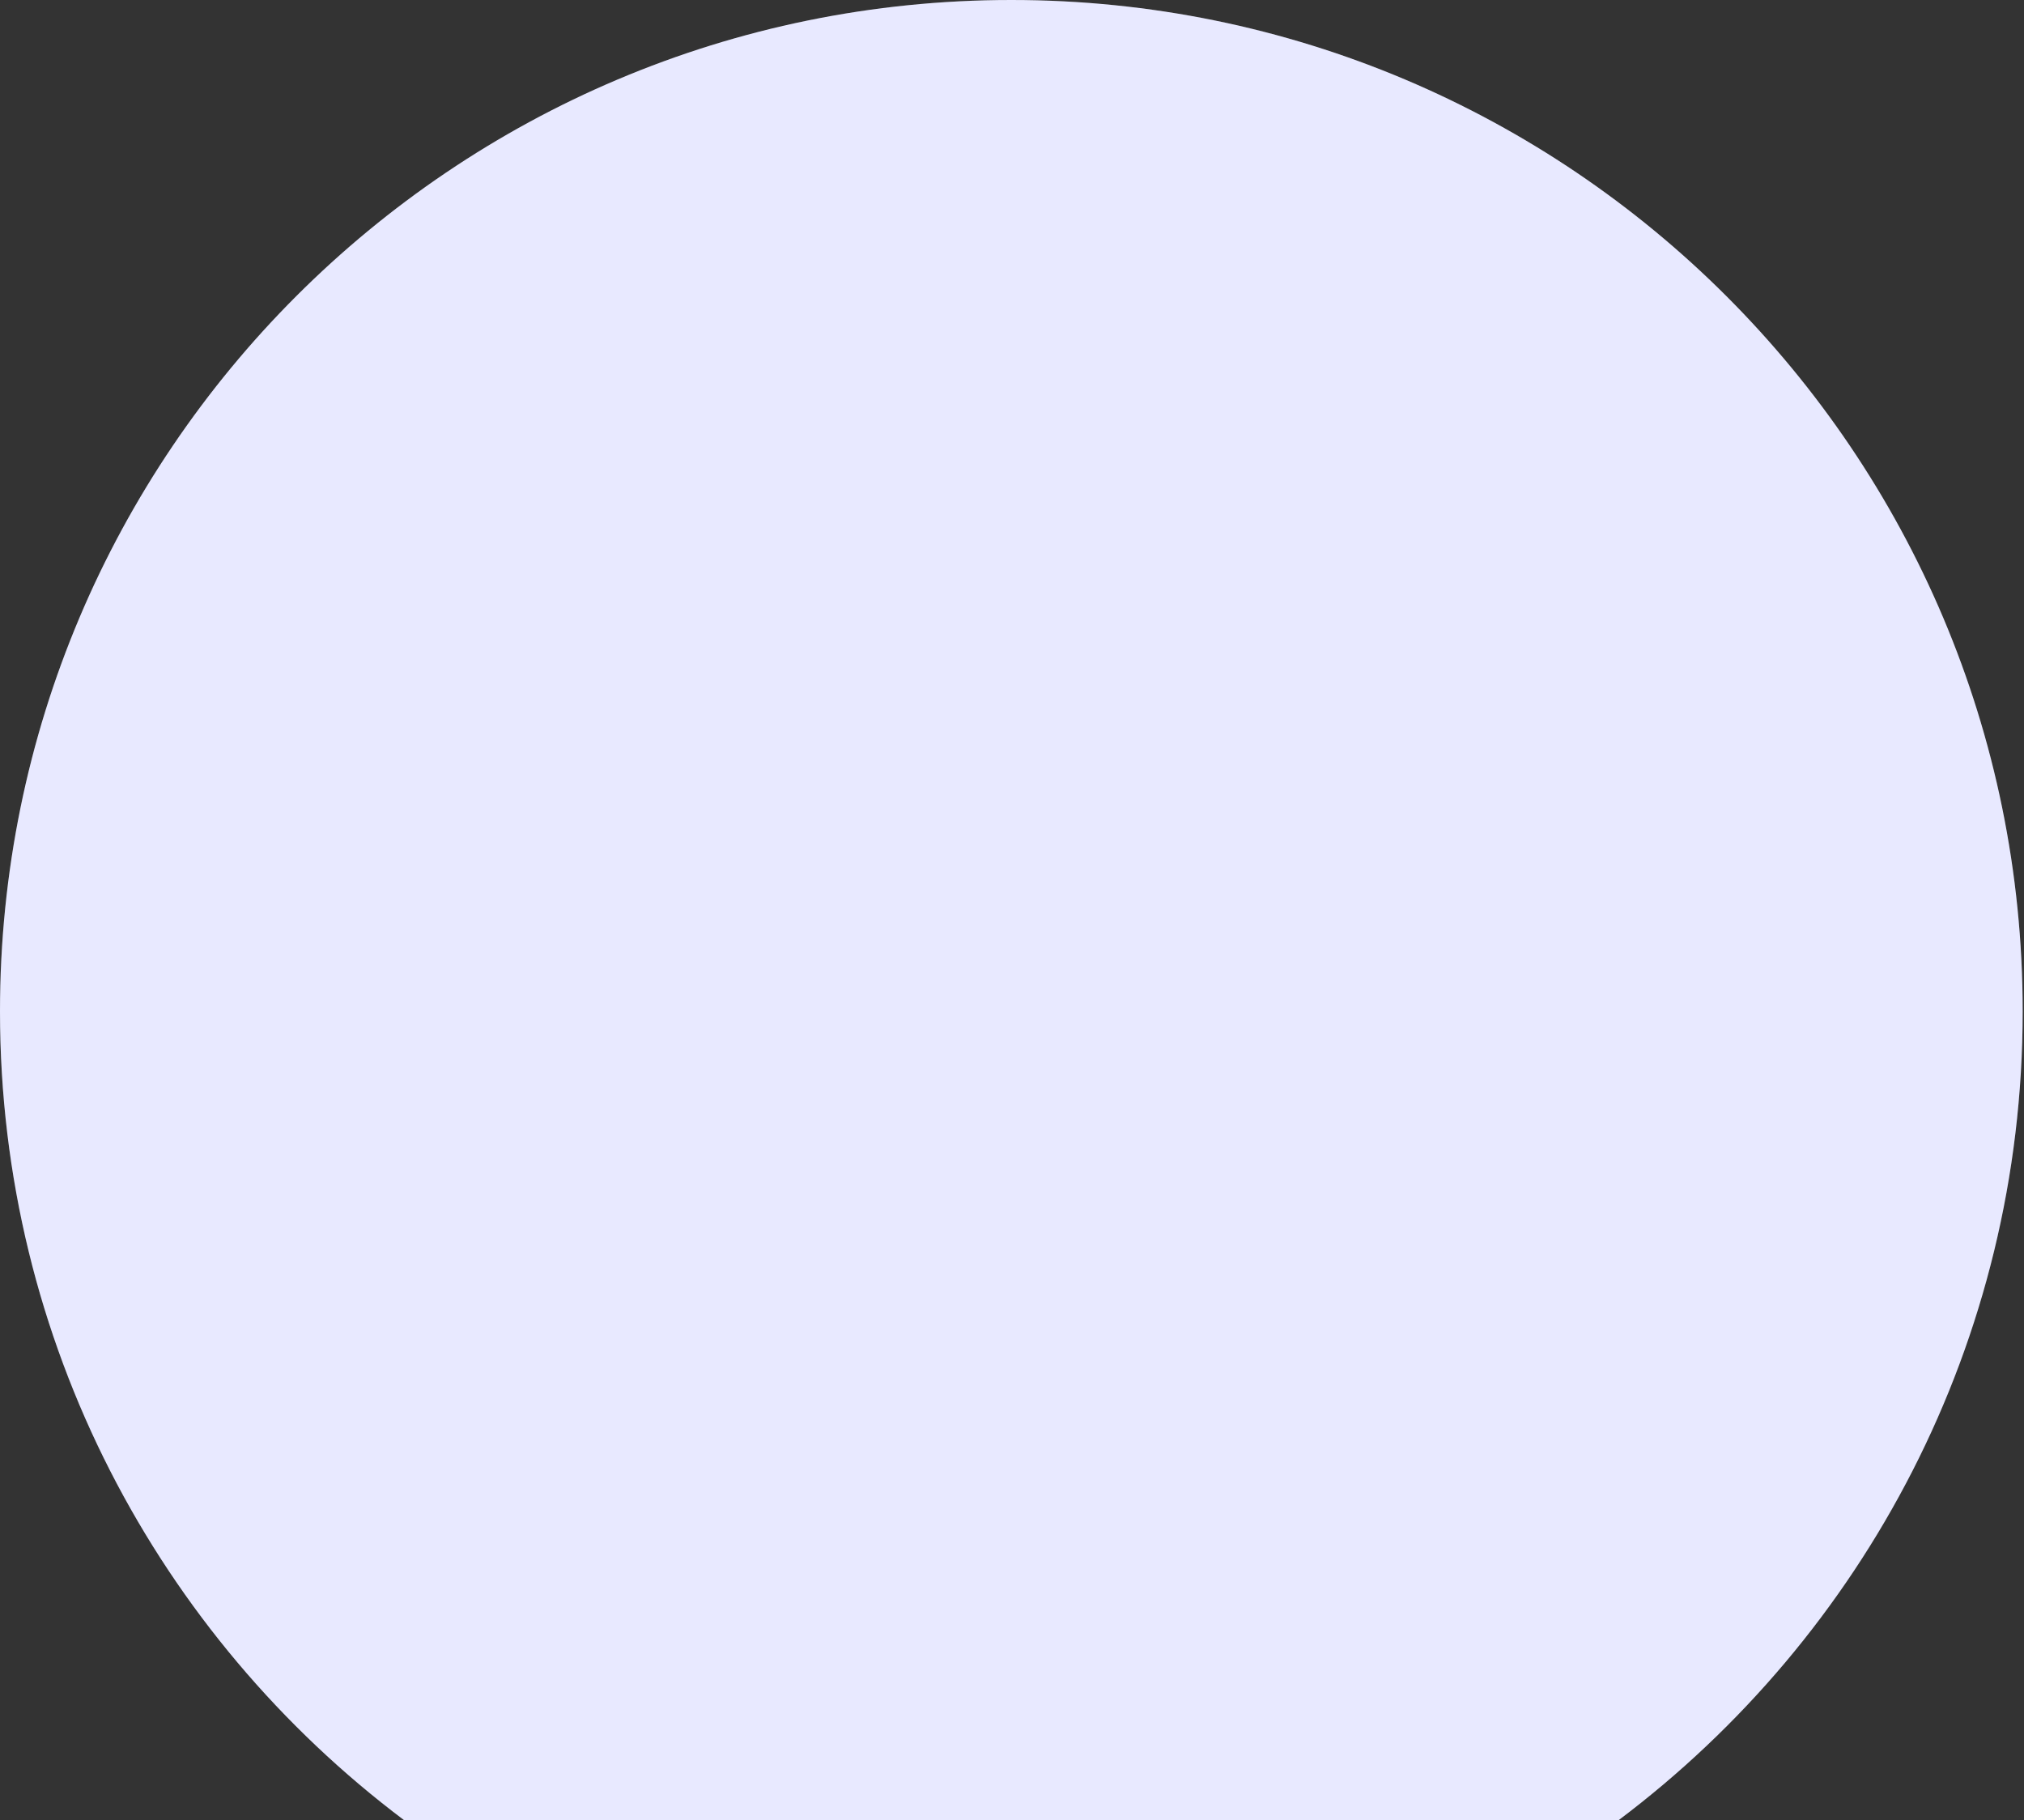
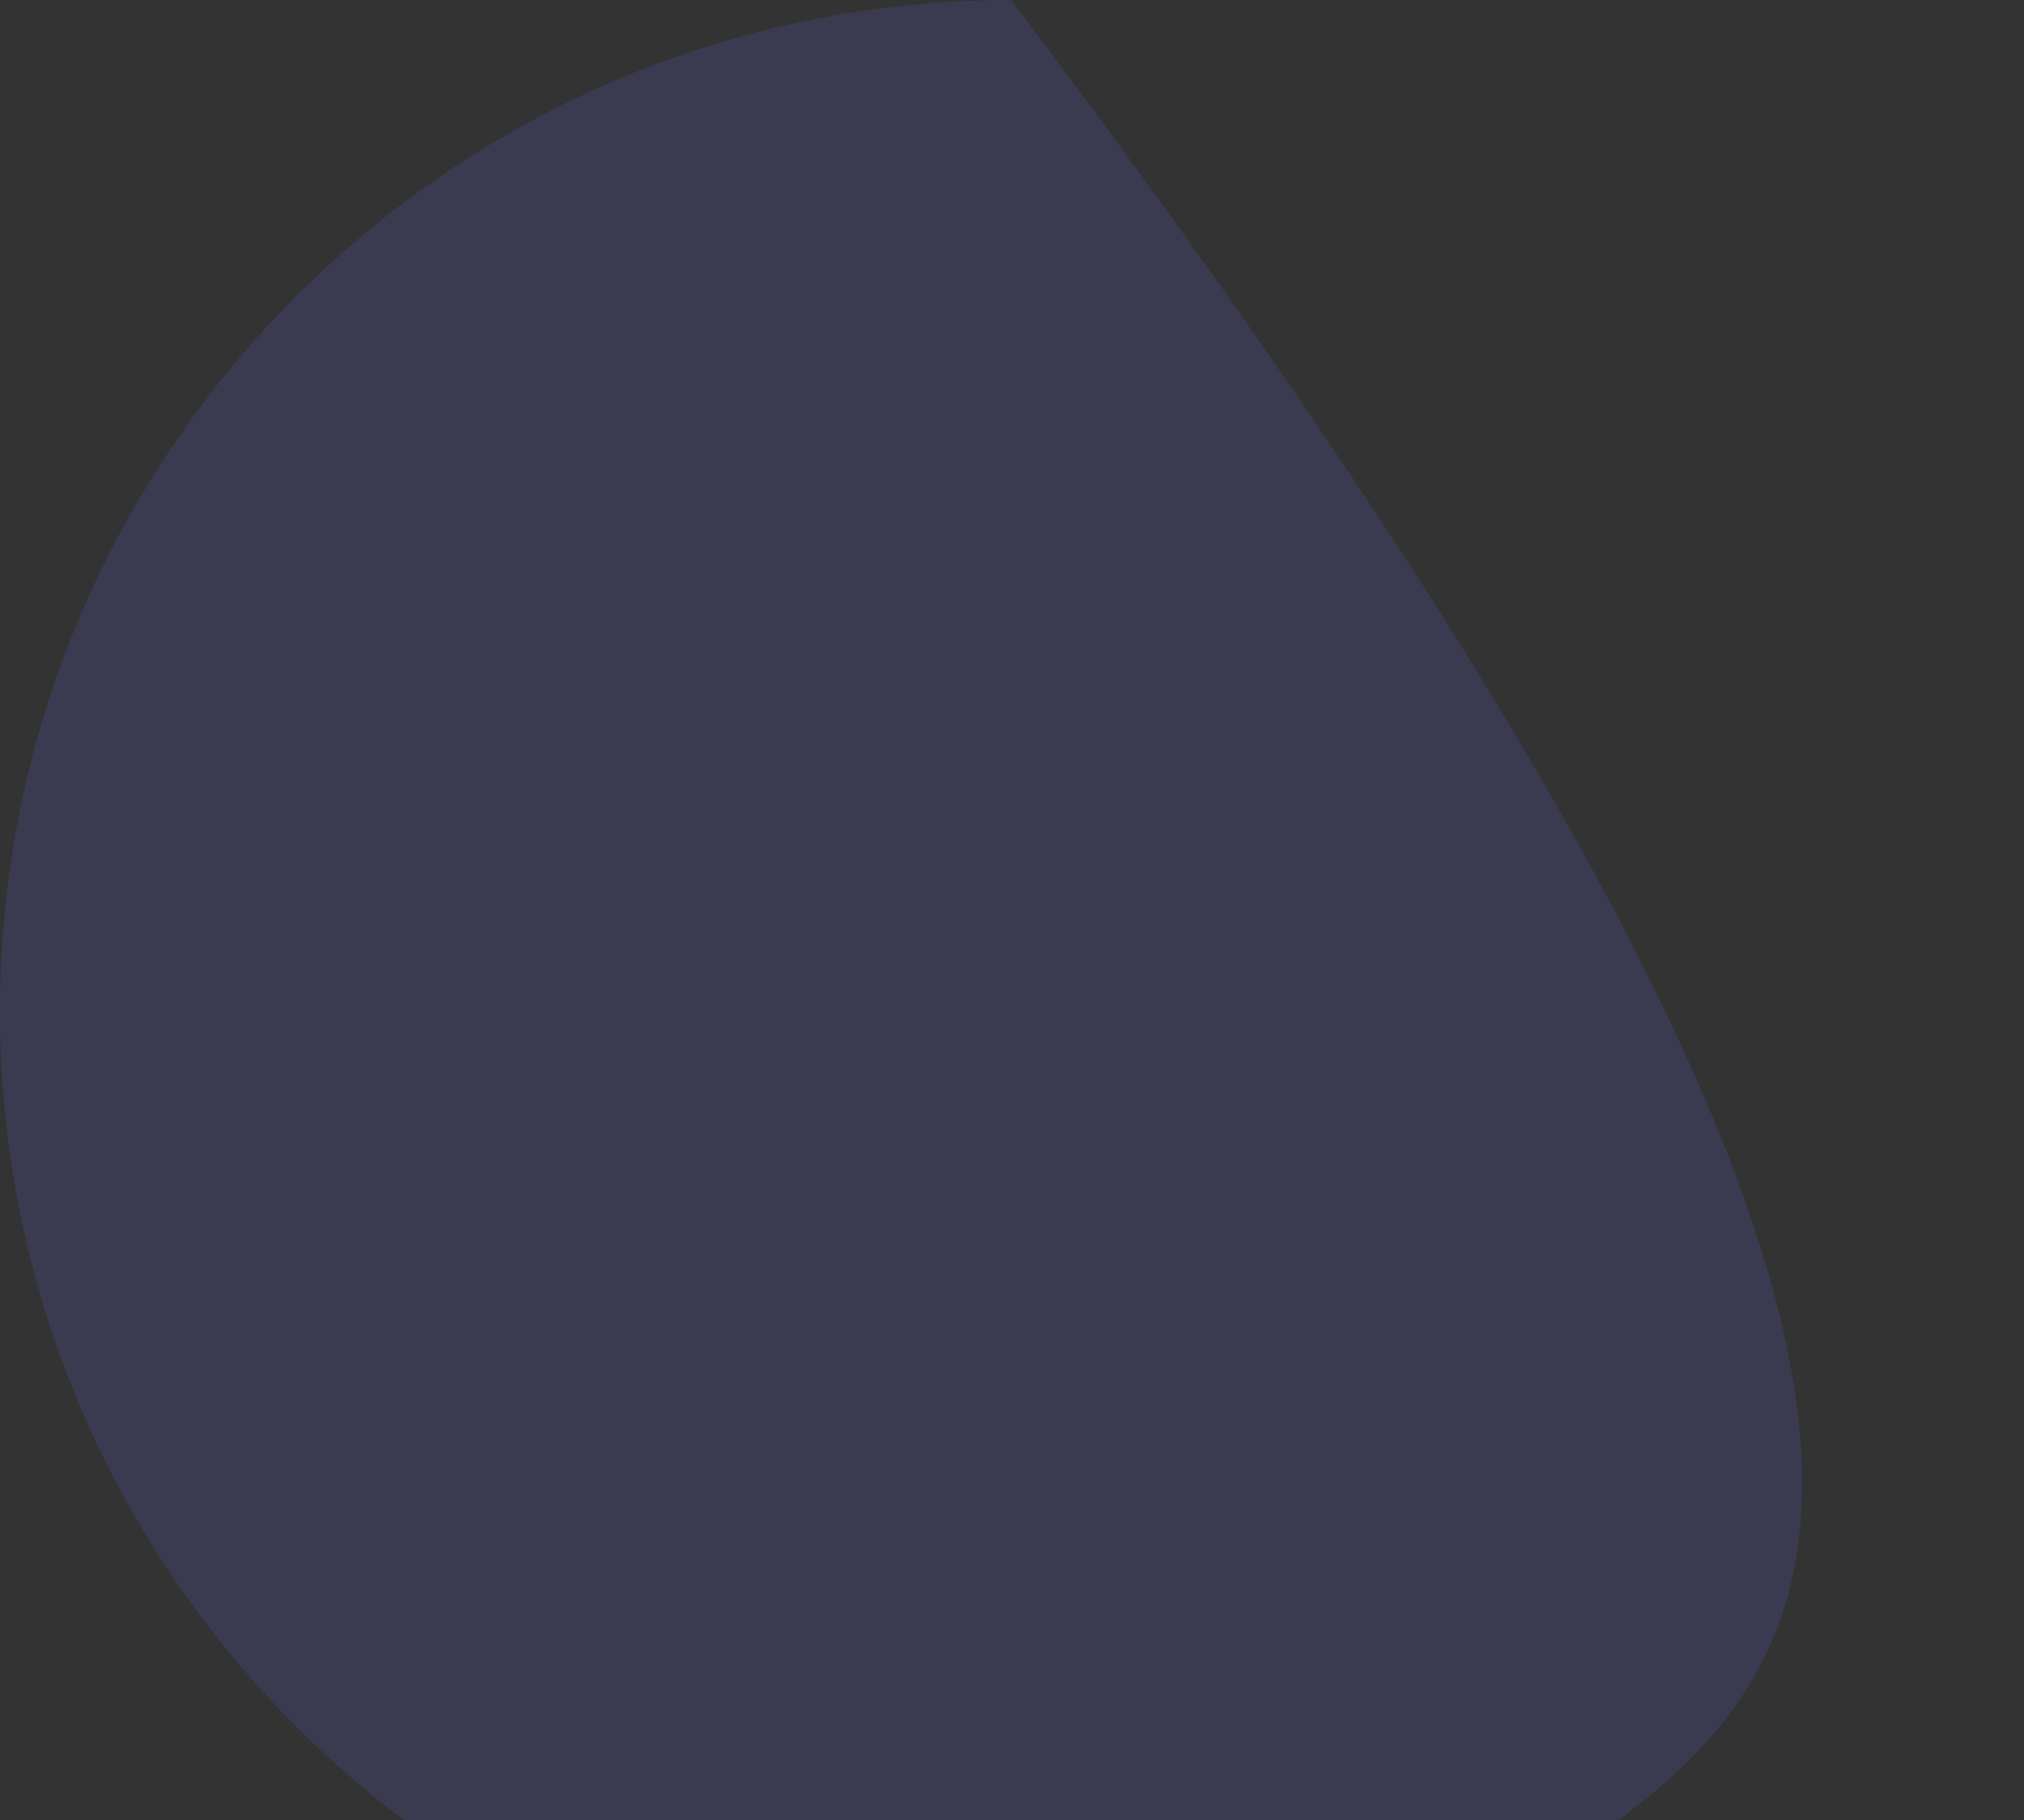
<svg xmlns="http://www.w3.org/2000/svg" fill="none" height="100%" overflow="visible" preserveAspectRatio="none" style="display: block;" viewBox="0 0 149 134" width="100%">
  <rect x="0" y="0" width="149" height="134" fill="#333333" stroke="none" />
  <g id="Subtract">
-     <path d="M74.451 0C115.57 0 148.903 33.333 148.903 74.451C148.903 98.798 137.216 120.416 119.146 134H29.758C11.688 120.416 0 98.799 0 74.451C9.89579e-05 33.333 33.333 0 74.451 0Z" fill="white" />
-     <path d="M74.451 0C115.57 0 148.903 33.333 148.903 74.451C148.903 98.798 137.216 120.416 119.146 134H29.758C11.688 120.416 0 98.799 0 74.451C9.89579e-05 33.333 33.333 0 74.451 0Z" fill="#666EFF" fill-opacity="0.15" />
+     <path d="M74.451 0C148.903 98.798 137.216 120.416 119.146 134H29.758C11.688 120.416 0 98.799 0 74.451C9.89579e-05 33.333 33.333 0 74.451 0Z" fill="#666EFF" fill-opacity="0.15" />
  </g>
</svg>